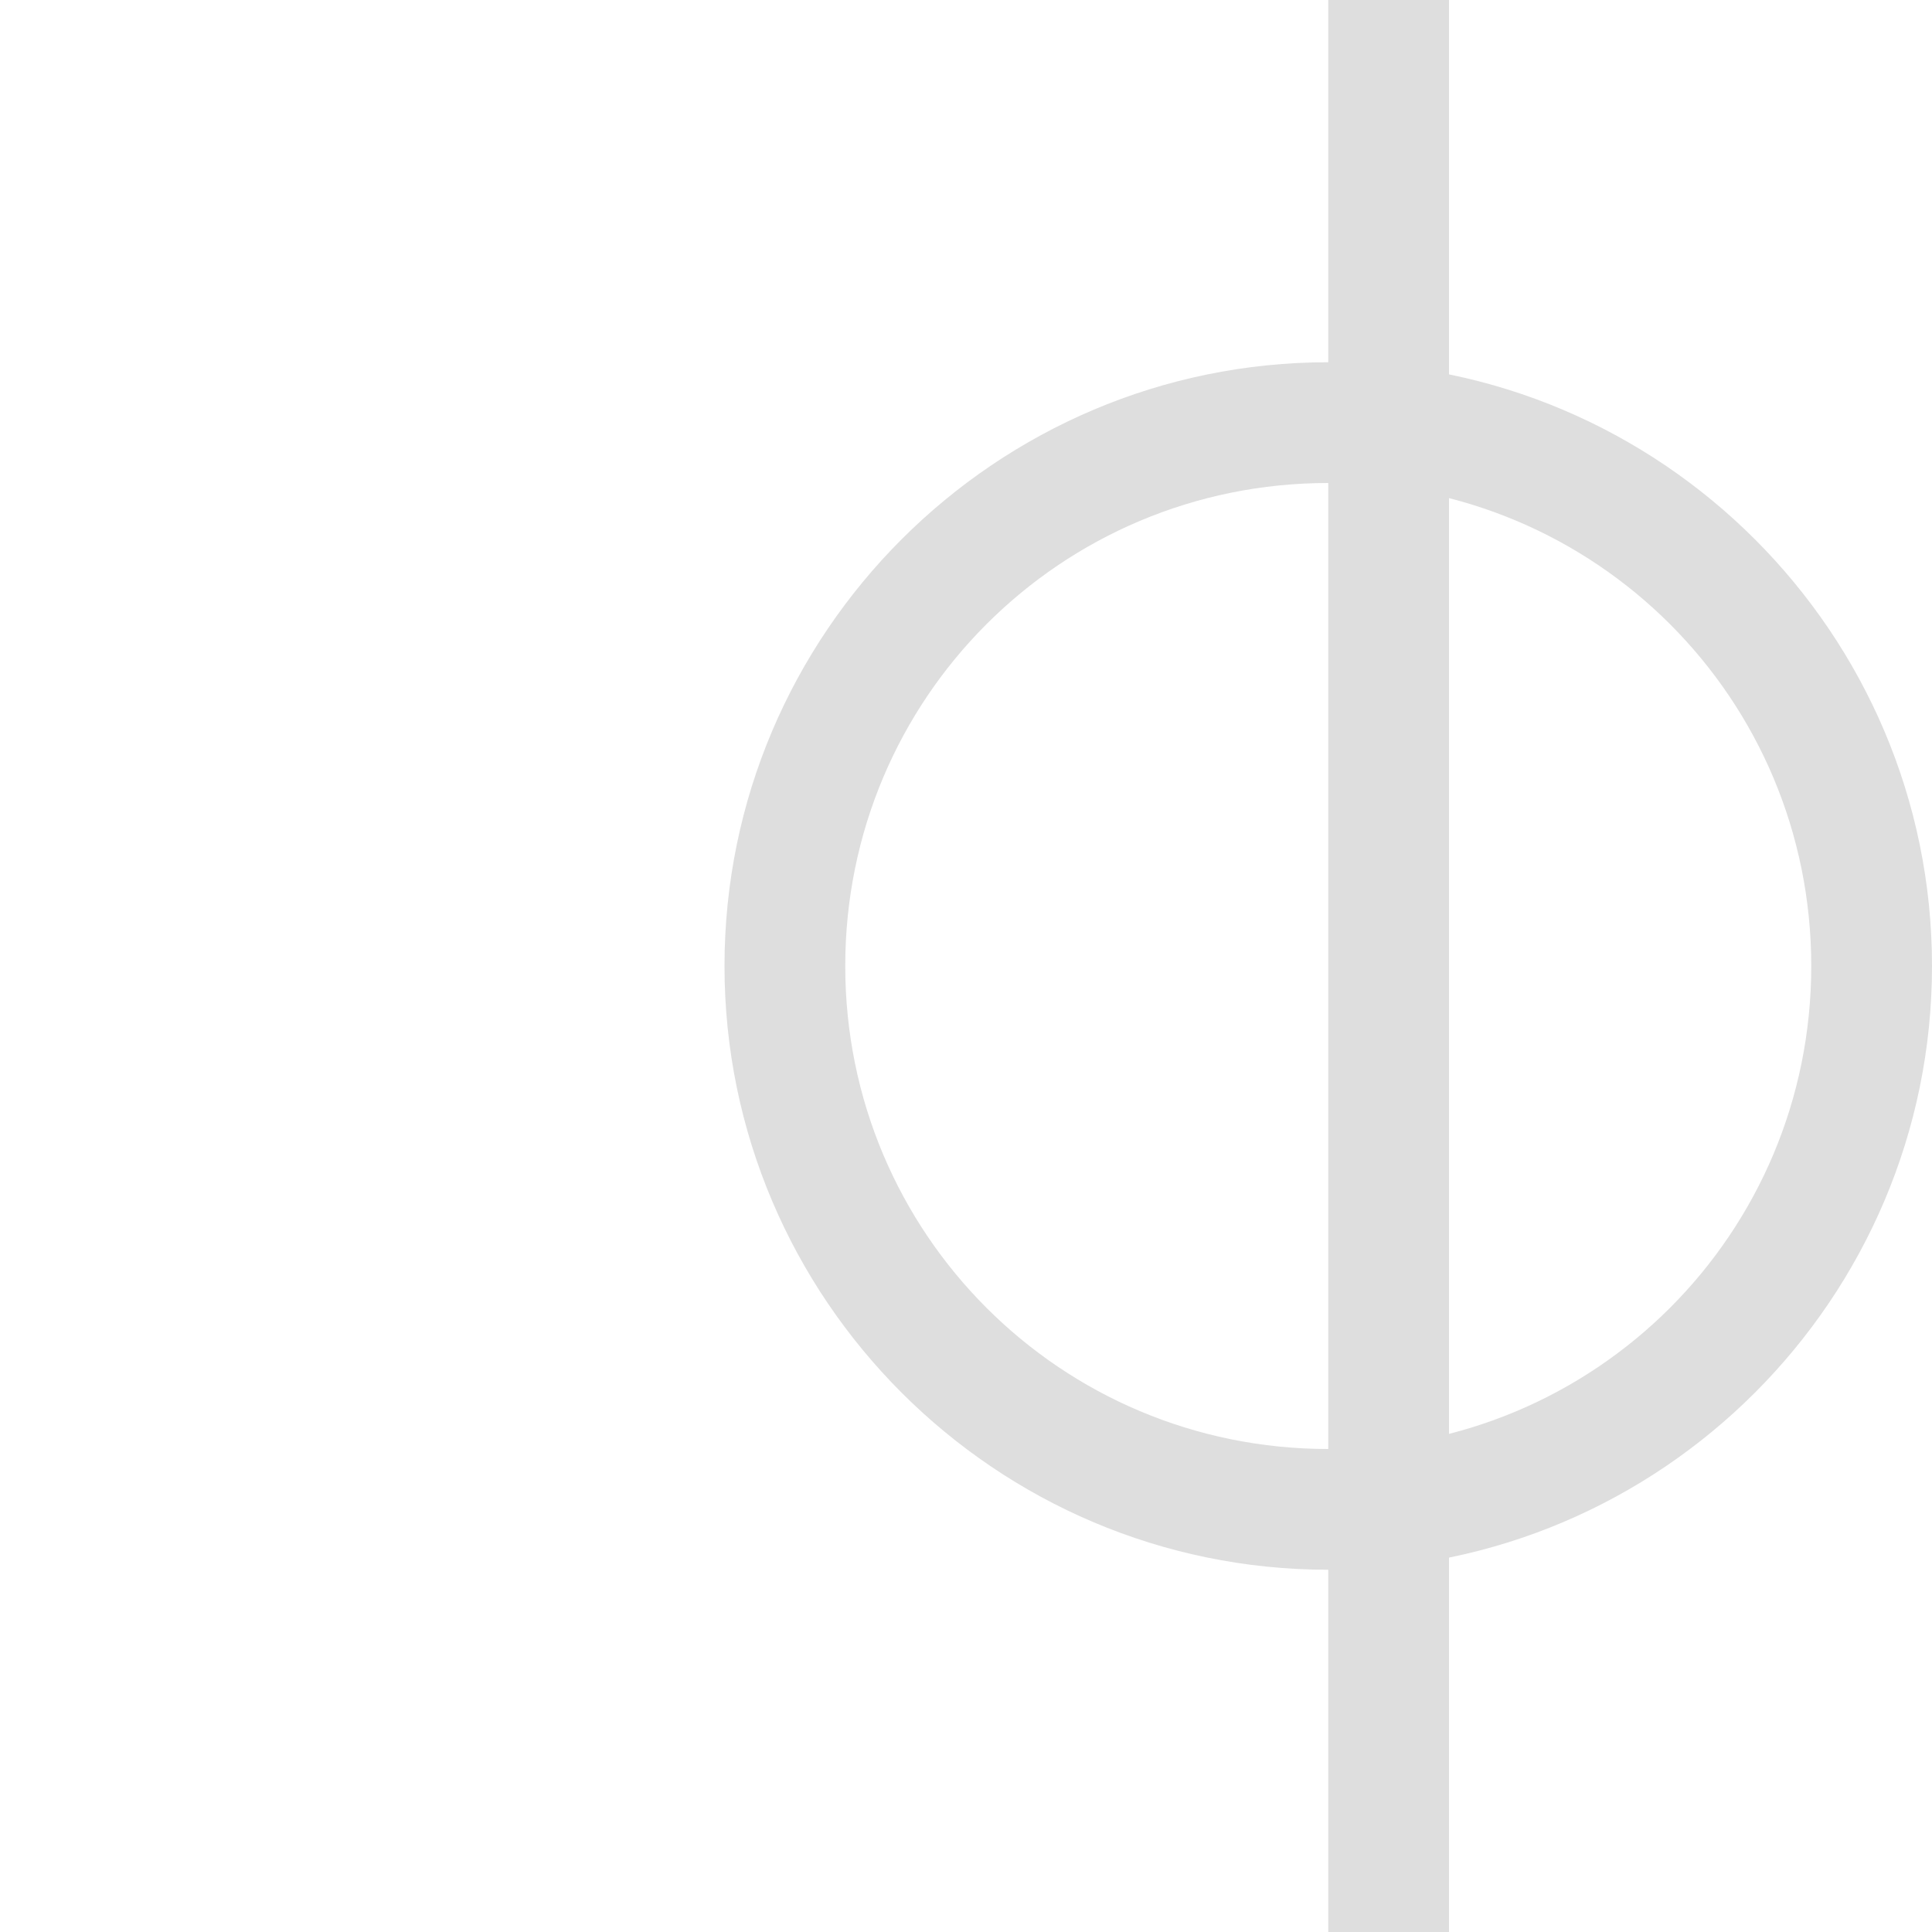
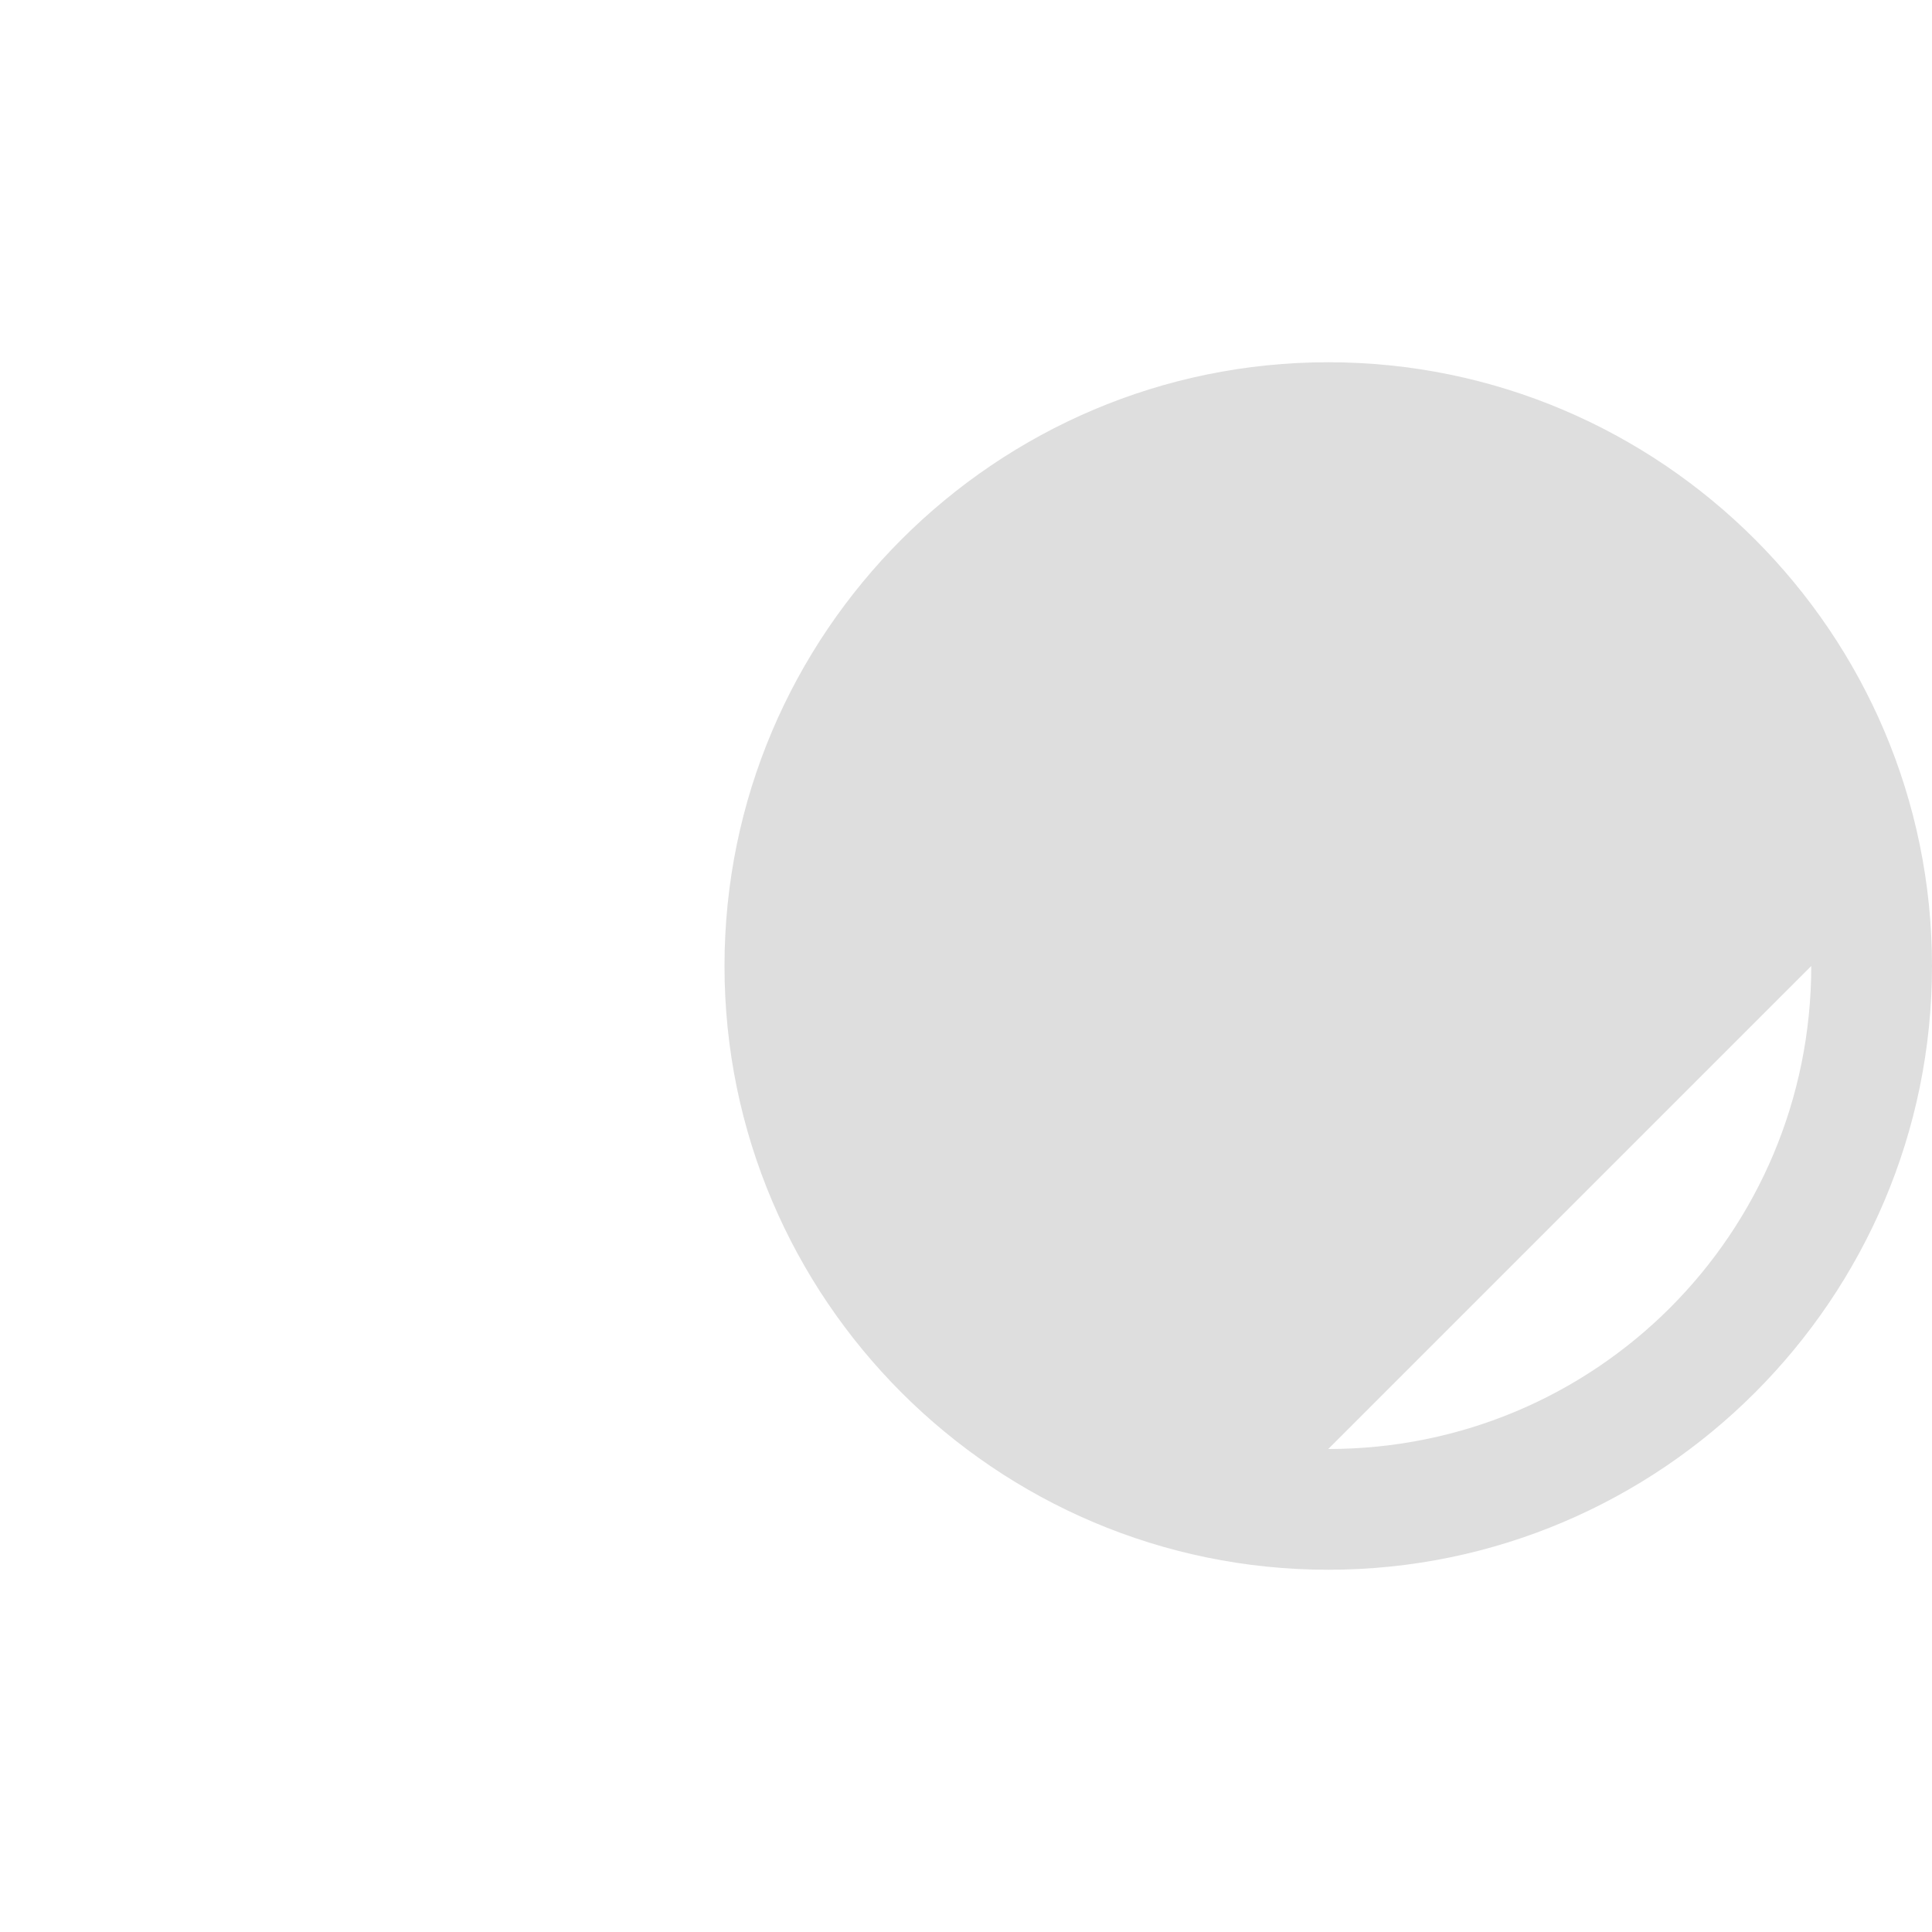
<svg xmlns="http://www.w3.org/2000/svg" width="16" height="16">
-   <path d="M12 0v16h-1V0Z" style="stroke-width:.707;fill:#dedede;fill-opacity:1" />
-   <path d="M16 8c0-2.756-2.244-5-5-5S6 5.244 6 8s2.244 5 5 5 5-2.244 5-5zm-1 0c0 2.215-1.785 4-4 4s-4-1.785-4-4 1.785-4 4-4 4 1.785 4 4z" style="stroke-linecap:butt;fill:#dedede;fill-opacity:1" />
+   <path d="M16 8c0-2.756-2.244-5-5-5S6 5.244 6 8s2.244 5 5 5 5-2.244 5-5zm-1 0c0 2.215-1.785 4-4 4z" style="stroke-linecap:butt;fill:#dedede;fill-opacity:1" />
</svg>